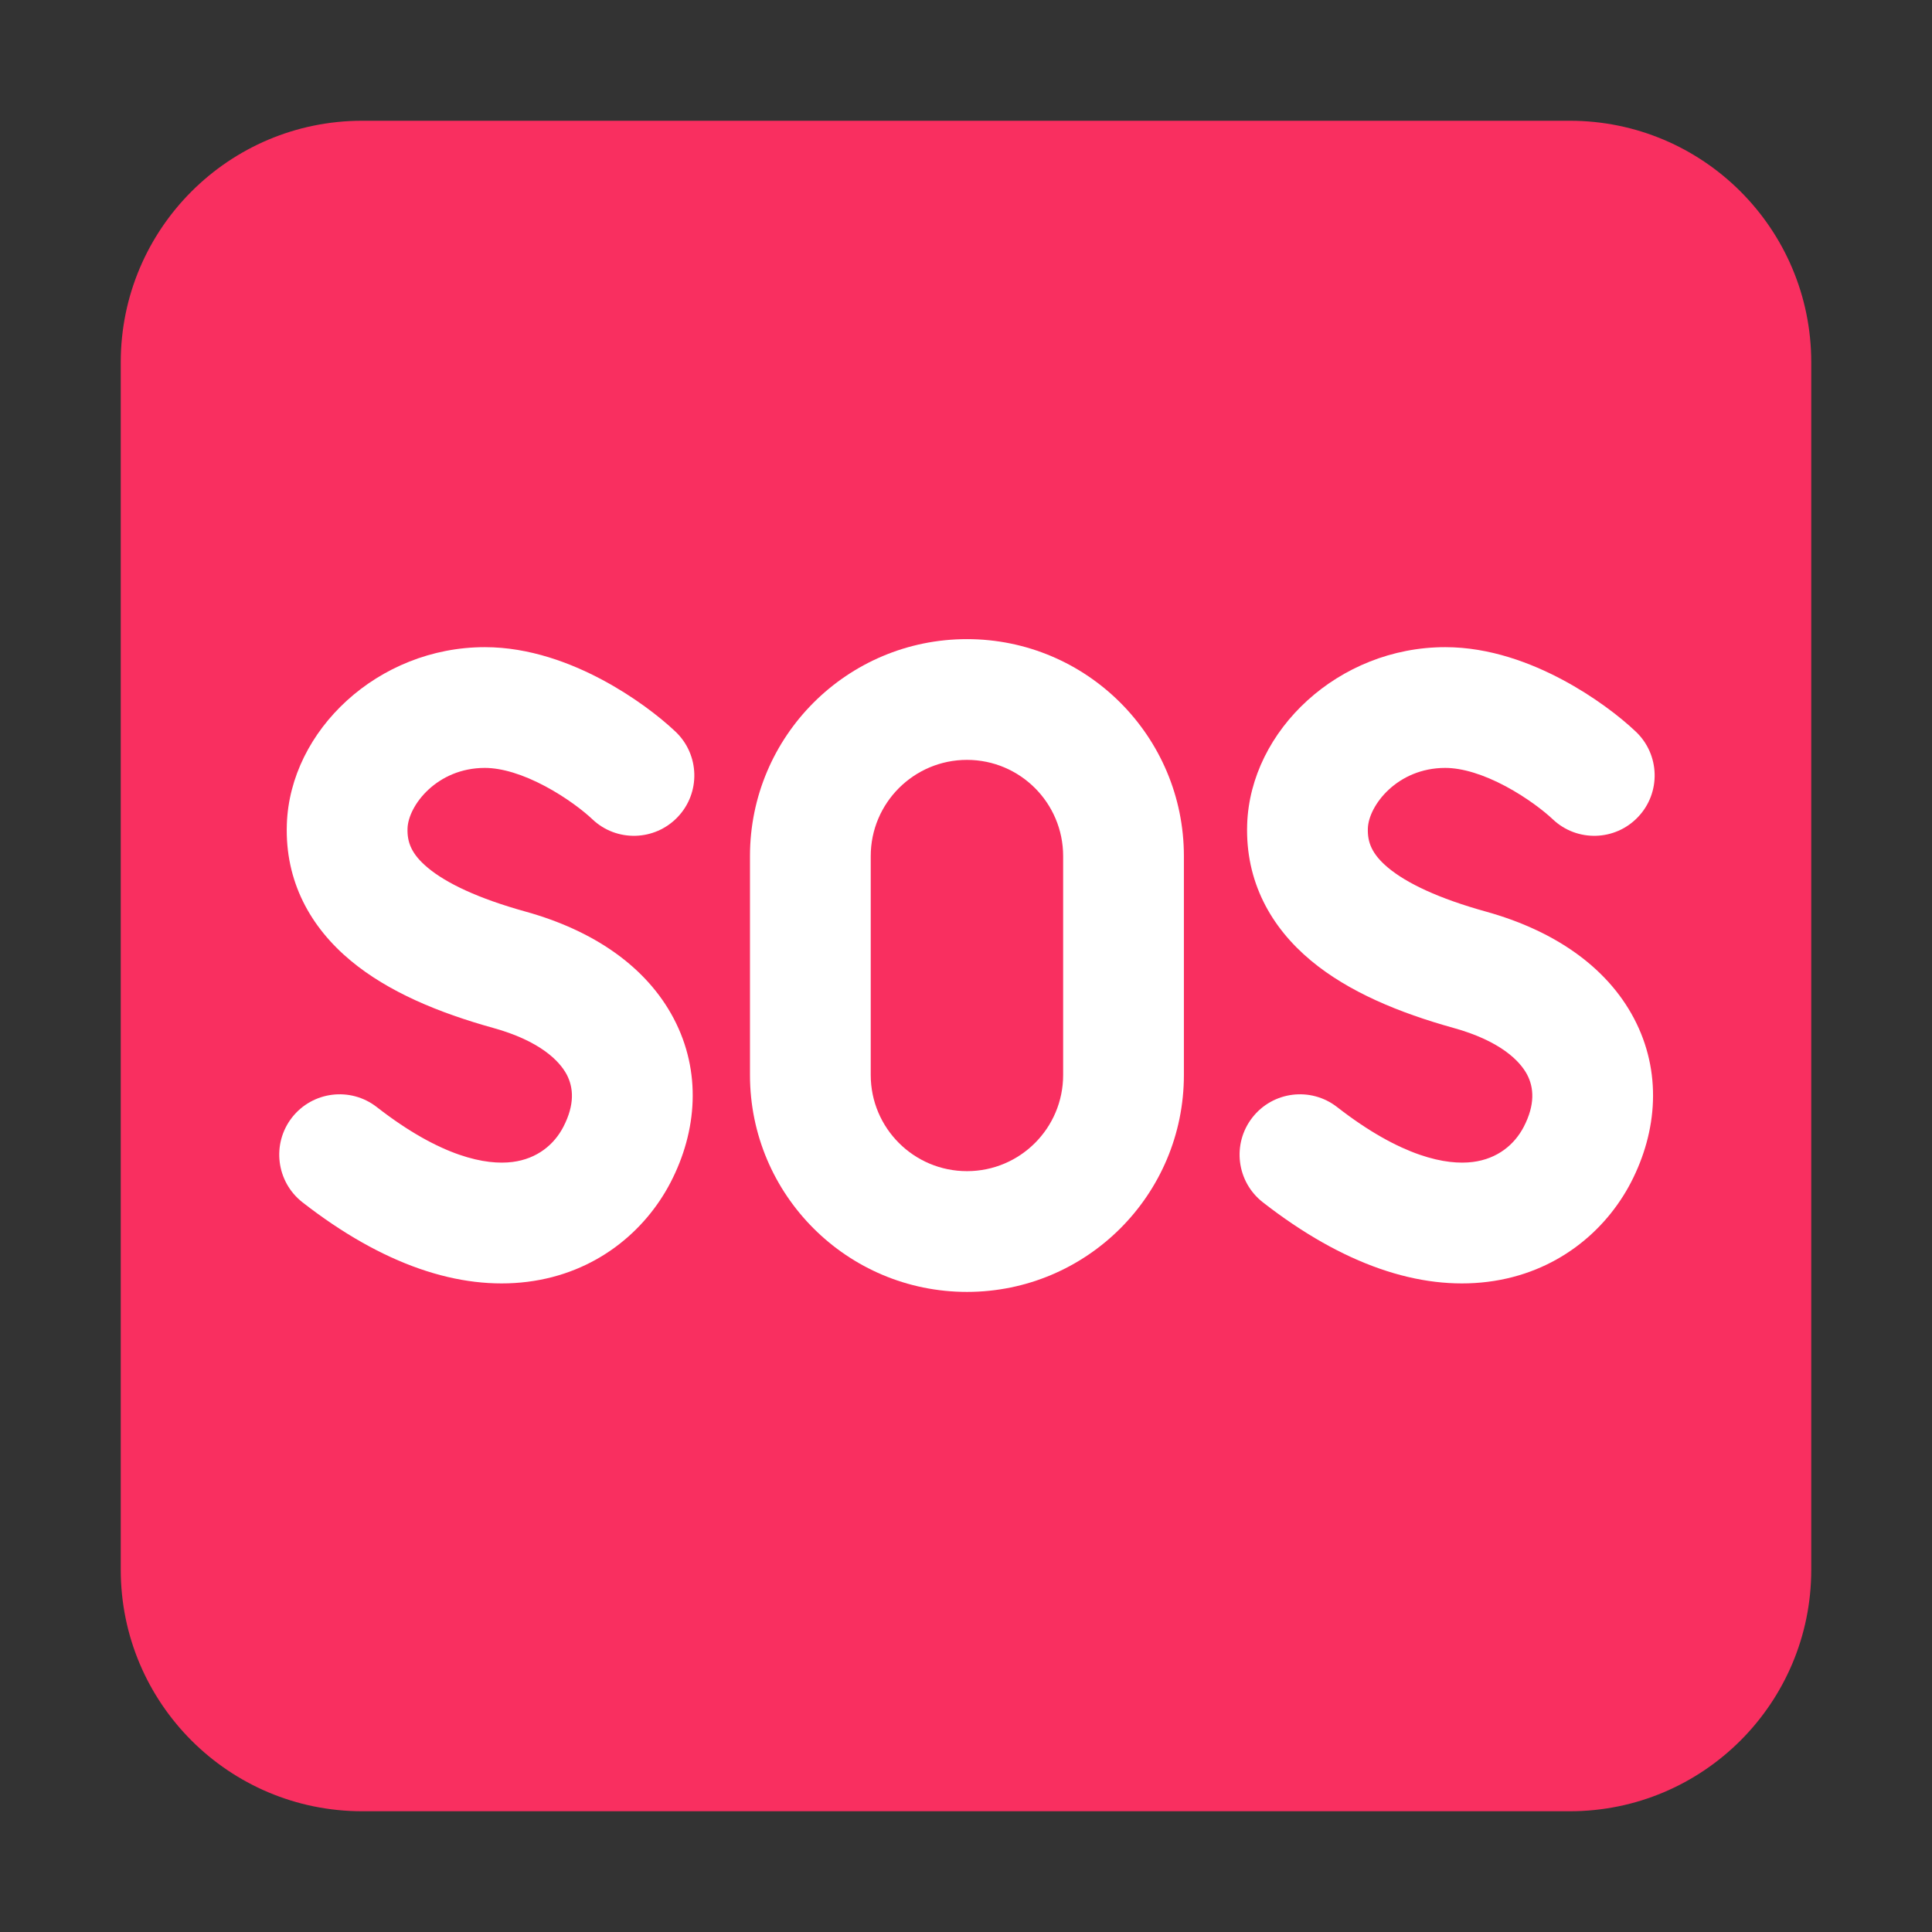
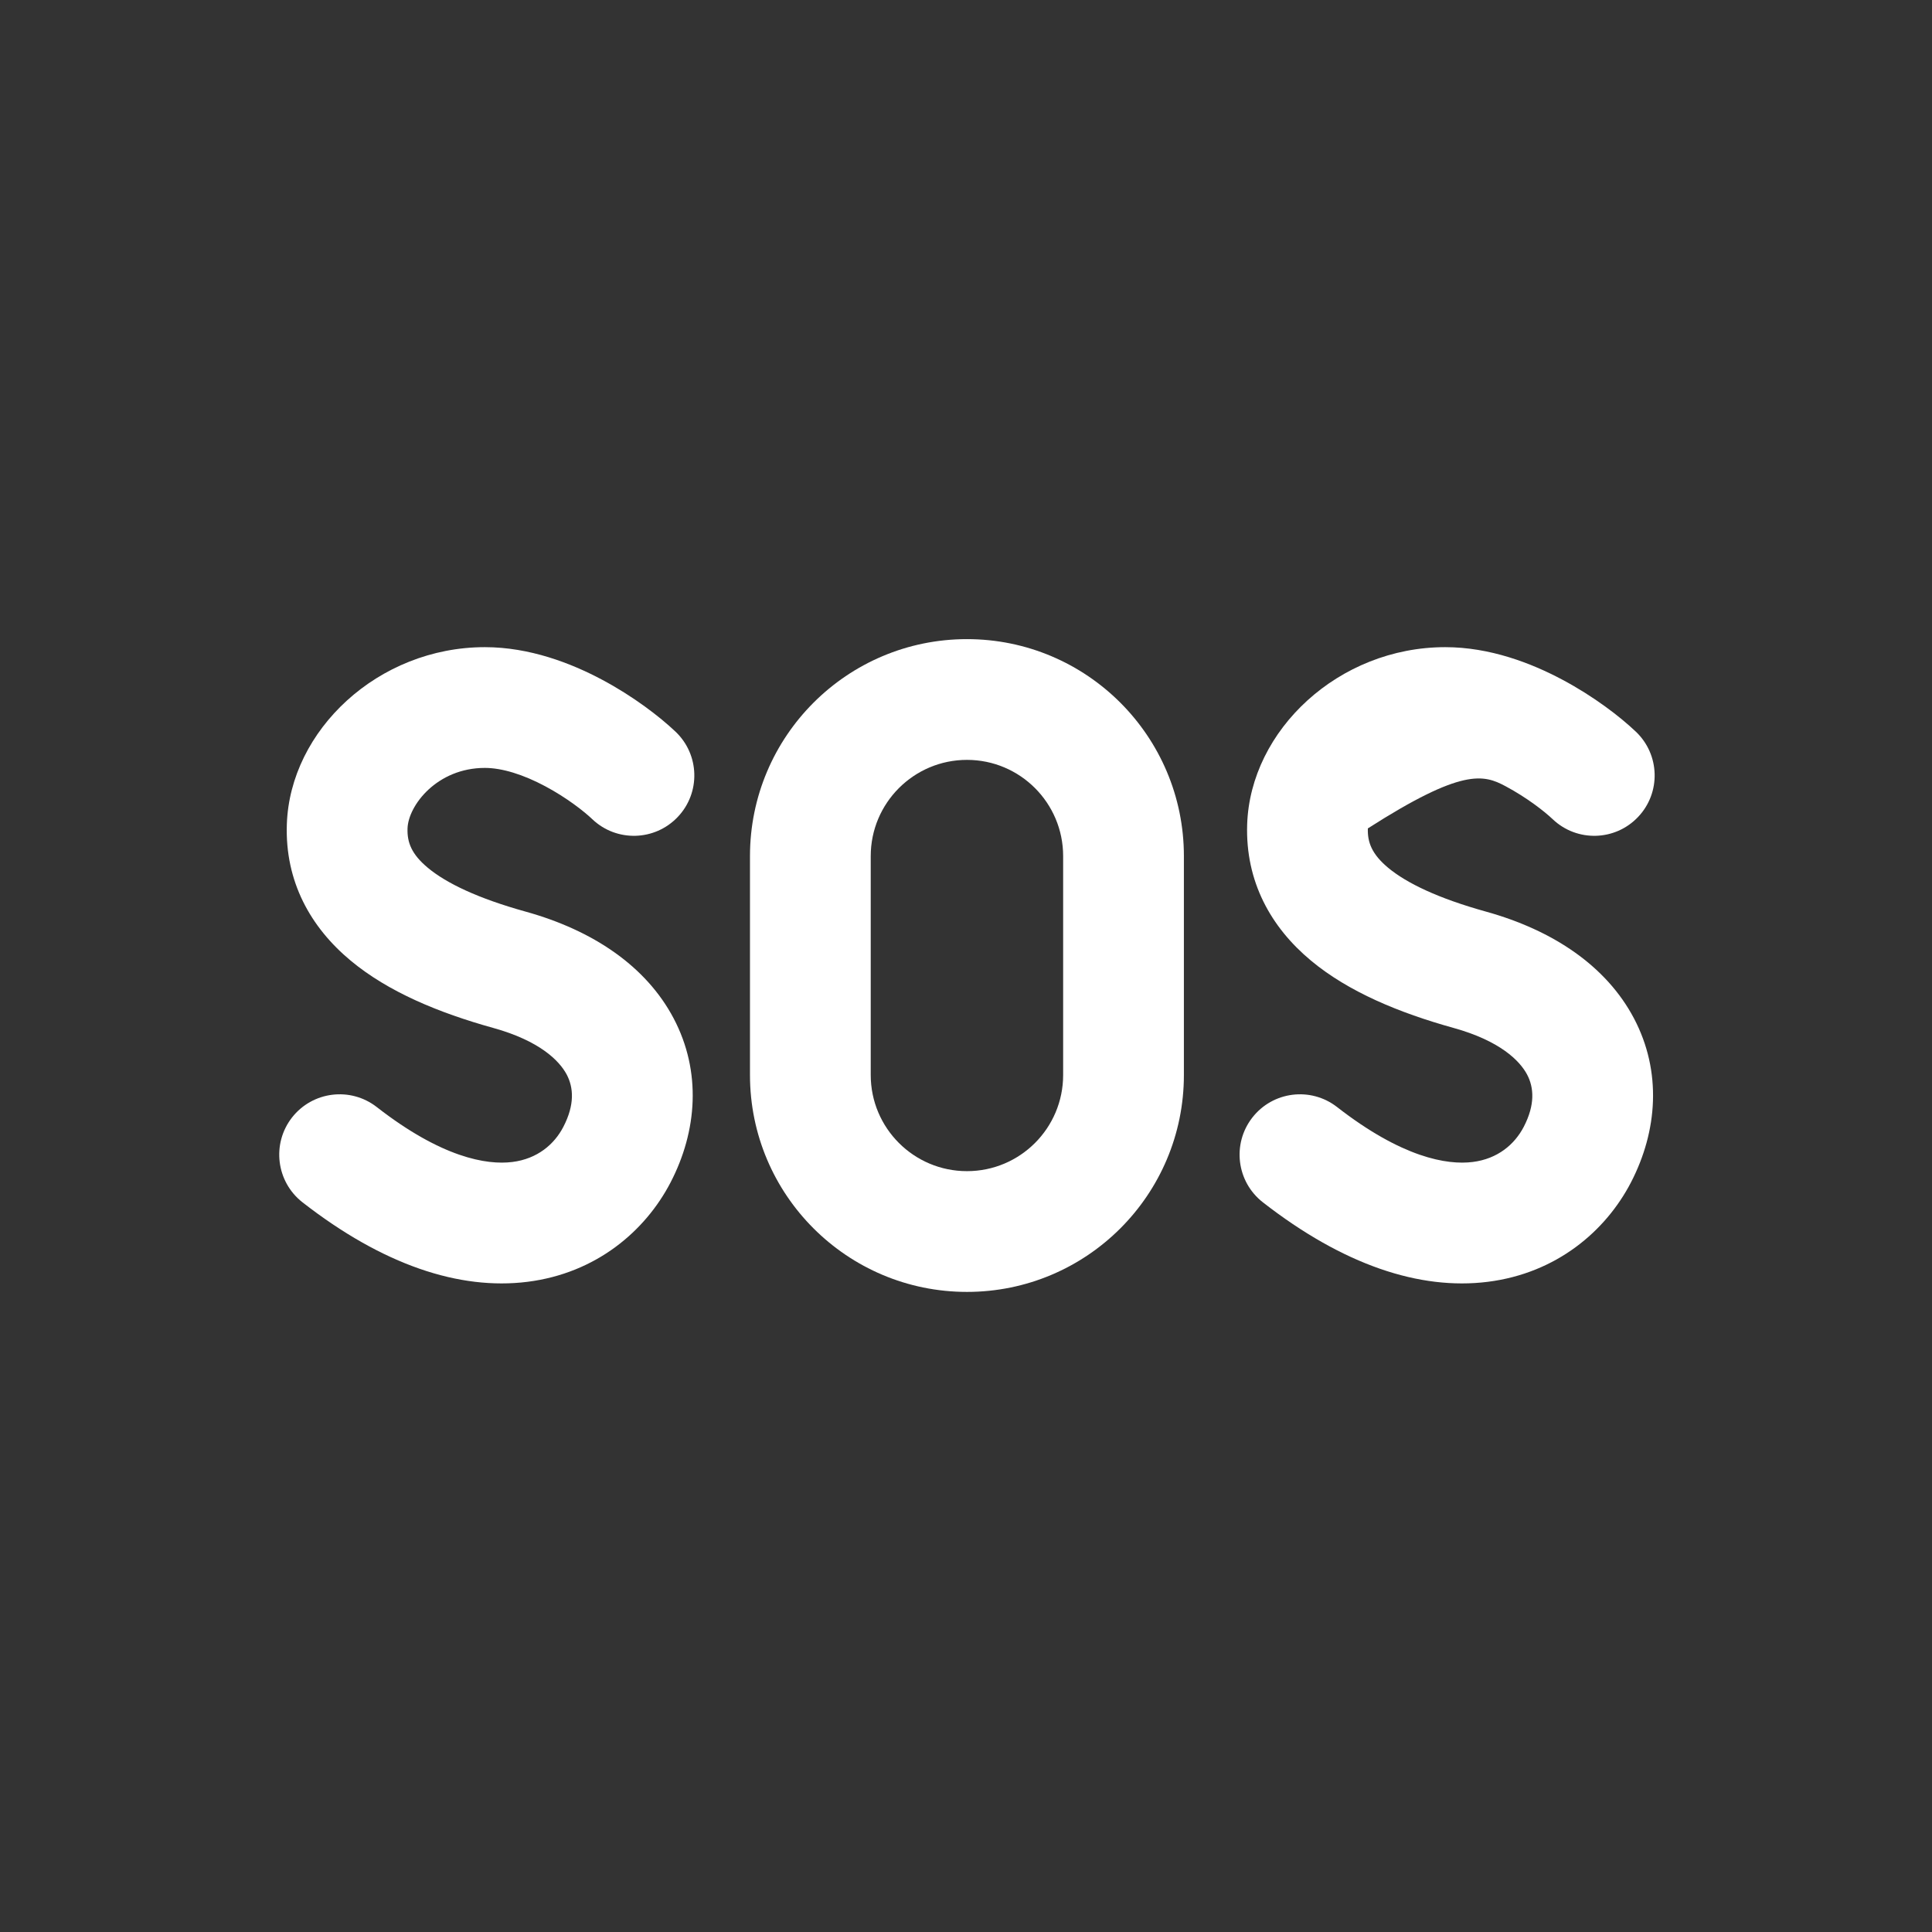
<svg xmlns="http://www.w3.org/2000/svg" width="32" height="32" viewBox="0 0 32 32" fill="none">
  <rect x="0" y="0" width="32" height="32" fill="#333333" stroke="none" />
-   <path d="M2 6C2 3.791 3.791 2 6 2H26C28.209 2 30 3.791 30 6V26C30 28.209 28.209 30 26 30H6C3.791 30 2 28.209 2 26V6Z" fill="#F92F60" />
  <path d="M12.422 14.18C12.422 12.195 14.031 10.586 16.016 10.586C18 10.586 19.609 12.195 19.609 14.18V17.805C19.609 19.79 18 21.398 16.016 21.398C14.031 21.398 12.422 19.79 12.422 17.805V14.18ZM16.016 12.586C15.136 12.586 14.422 13.3 14.422 14.18V17.805C14.422 18.685 15.136 19.398 16.016 19.398C16.896 19.398 17.609 18.685 17.609 17.805V14.18C17.609 13.3 16.896 12.586 16.016 12.586Z" fill="white" />
  <path d="M4.751 13.654C4.802 12.095 6.264 10.719 8.031 10.719C8.772 10.719 9.458 10.984 9.972 11.258C10.494 11.536 10.927 11.871 11.188 12.118C11.589 12.498 11.606 13.131 11.226 13.531C10.846 13.932 10.213 13.95 9.812 13.57C9.677 13.441 9.389 13.214 9.031 13.023C8.666 12.828 8.315 12.719 8.031 12.719C7.236 12.719 6.762 13.343 6.75 13.721C6.742 13.953 6.817 14.149 7.086 14.373C7.393 14.629 7.917 14.88 8.705 15.099C9.822 15.409 10.701 16.003 11.157 16.866C11.623 17.75 11.548 18.735 11.106 19.586C10.688 20.39 9.875 21.088 8.736 21.231C7.609 21.372 6.342 20.952 5.01 19.914C4.575 19.574 4.497 18.946 4.836 18.51C5.176 18.075 5.804 17.997 6.24 18.336C7.314 19.173 8.06 19.3 8.487 19.246C8.9 19.194 9.181 18.954 9.331 18.664C9.522 18.296 9.499 18.012 9.387 17.799C9.265 17.568 8.938 17.239 8.17 17.026C7.27 16.776 6.431 16.43 5.807 15.91C5.144 15.358 4.719 14.601 4.751 13.654Z" fill="white" />
-   <path d="M23.938 10.719C22.171 10.719 20.709 12.095 20.657 13.654C20.626 14.601 21.05 15.358 21.713 15.91C22.337 16.43 23.177 16.776 24.076 17.026C24.844 17.239 25.172 17.568 25.294 17.799C25.406 18.012 25.429 18.296 25.238 18.664C25.087 18.954 24.807 19.194 24.393 19.246C23.967 19.3 23.221 19.173 22.146 18.336C21.71 17.997 21.082 18.075 20.743 18.51C20.403 18.946 20.481 19.574 20.917 19.914C22.249 20.952 23.515 21.372 24.642 21.231C25.782 21.088 26.595 20.39 27.013 19.586C27.454 18.735 27.529 17.75 27.063 16.866C26.607 16.003 25.728 15.409 24.612 15.099C23.824 14.88 23.3 14.629 22.992 14.373C22.724 14.149 22.648 13.953 22.656 13.721C22.668 13.343 23.142 12.719 23.938 12.719C24.222 12.719 24.573 12.828 24.938 13.023C25.295 13.214 25.583 13.441 25.719 13.57C26.12 13.95 26.753 13.932 27.132 13.531C27.512 13.131 27.495 12.498 27.094 12.118C26.834 11.871 26.4 11.536 25.878 11.258C25.364 10.984 24.679 10.719 23.938 10.719Z" fill="white" />
+   <path d="M23.938 10.719C22.171 10.719 20.709 12.095 20.657 13.654C20.626 14.601 21.05 15.358 21.713 15.91C22.337 16.43 23.177 16.776 24.076 17.026C24.844 17.239 25.172 17.568 25.294 17.799C25.406 18.012 25.429 18.296 25.238 18.664C25.087 18.954 24.807 19.194 24.393 19.246C23.967 19.3 23.221 19.173 22.146 18.336C21.71 17.997 21.082 18.075 20.743 18.51C20.403 18.946 20.481 19.574 20.917 19.914C22.249 20.952 23.515 21.372 24.642 21.231C25.782 21.088 26.595 20.39 27.013 19.586C27.454 18.735 27.529 17.75 27.063 16.866C26.607 16.003 25.728 15.409 24.612 15.099C23.824 14.88 23.3 14.629 22.992 14.373C22.724 14.149 22.648 13.953 22.656 13.721C24.222 12.719 24.573 12.828 24.938 13.023C25.295 13.214 25.583 13.441 25.719 13.57C26.12 13.95 26.753 13.932 27.132 13.531C27.512 13.131 27.495 12.498 27.094 12.118C26.834 11.871 26.4 11.536 25.878 11.258C25.364 10.984 24.679 10.719 23.938 10.719Z" fill="white" />
</svg>